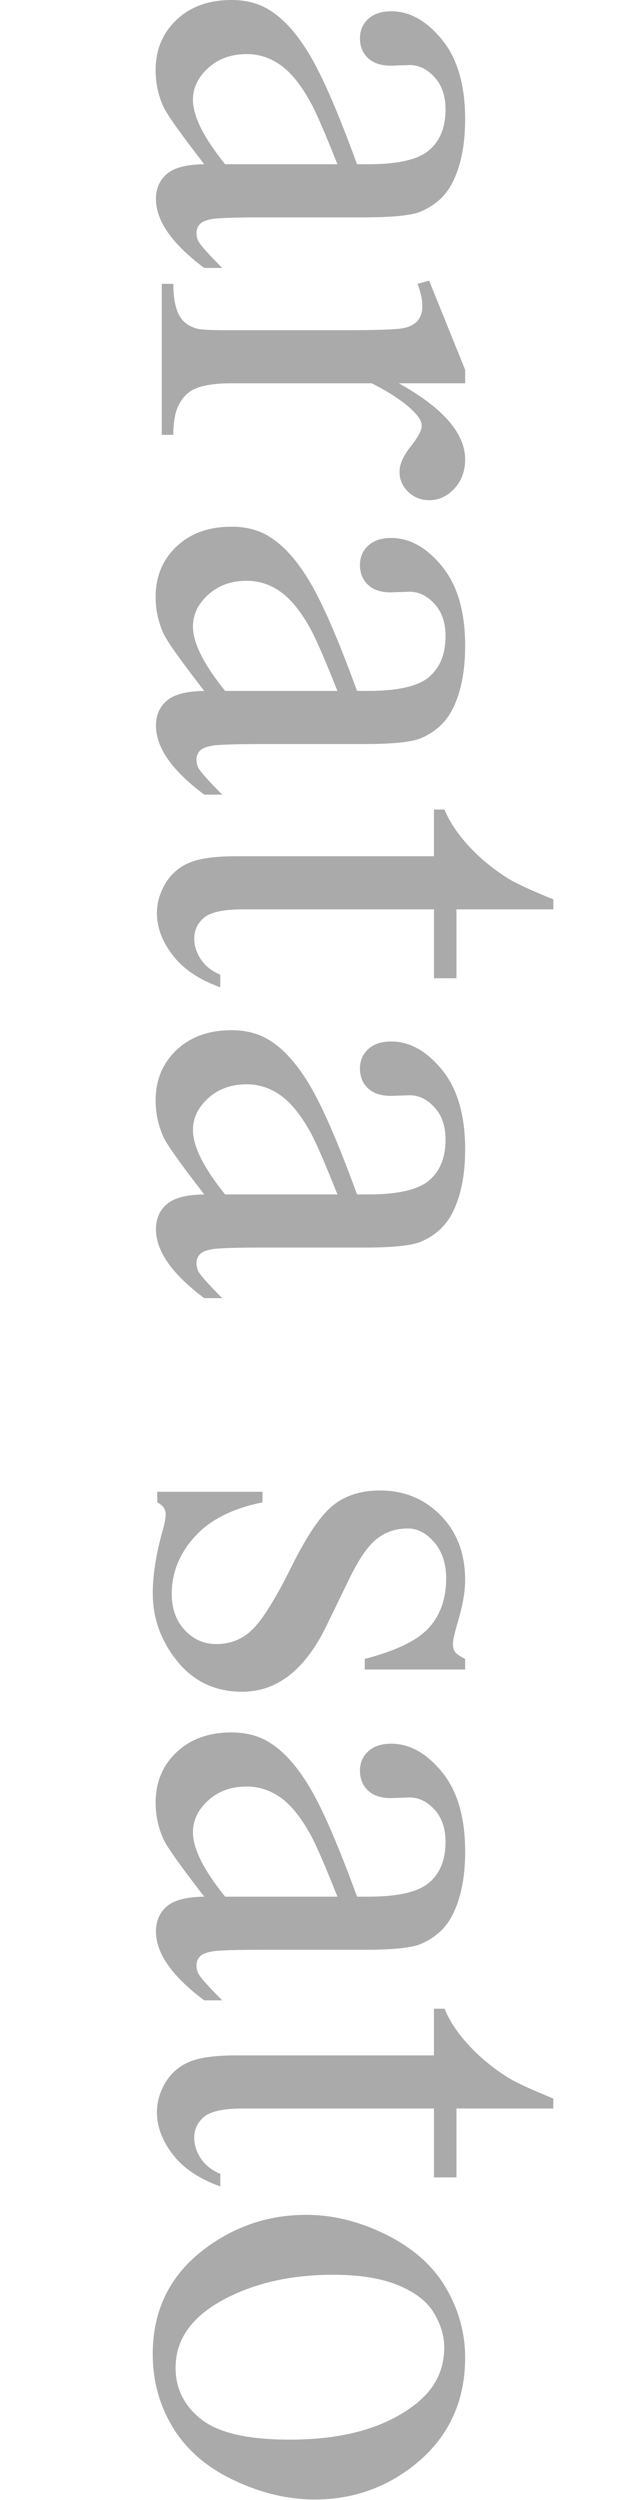
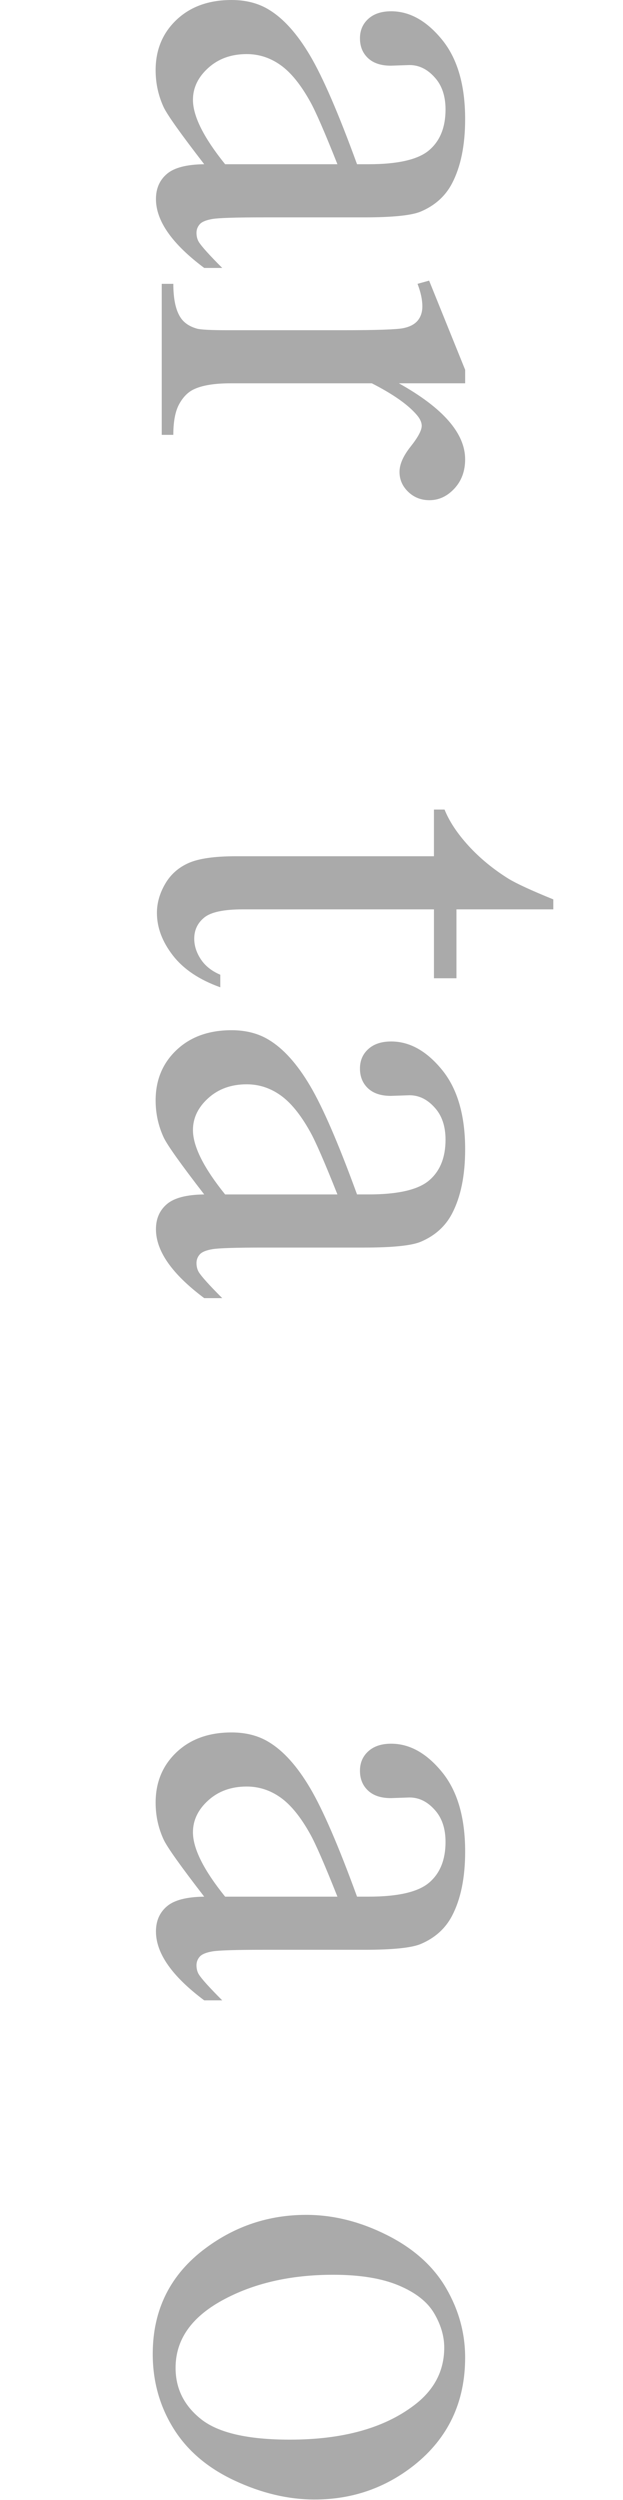
<svg xmlns="http://www.w3.org/2000/svg" version="1.1" id="レイヤー_3" x="0px" y="0px" width="104px" height="417px" viewBox="0 0 104 417" enable-background="new 0 0 104 417" xml:space="preserve">
  <path fill="#AAAAAA" d="M34.09,27.392c-3.903-5.049-6.159-8.219-6.768-9.507c-0.895-1.935-1.343-3.993-1.343-6.178  c0-3.401,1.163-6.204,3.491-8.405C31.798,1.101,34.859,0,38.655,0c2.398,0,4.476,0.537,6.23,1.611  c2.435,1.468,4.727,4.019,6.875,7.654c2.148,3.634,4.762,9.676,7.842,18.127h1.935c4.905,0,8.271-0.779,10.098-2.336  c1.827-1.558,2.739-3.823,2.739-6.794c0-2.257-0.609-4.048-1.826-5.371c-1.218-1.361-2.613-2.041-4.189-2.041l-3.114,0.106  c-1.647,0-2.919-0.421-3.813-1.262c-0.896-0.842-1.343-1.943-1.343-3.303c0-1.325,0.465-2.409,1.396-3.25  C62.413,2.3,63.686,1.88,65.296,1.88c3.079,0,5.908,1.575,8.486,4.728c2.577,3.149,3.866,7.573,3.866,13.267  c0,4.368-0.733,7.949-2.201,10.742c-1.11,2.112-2.848,3.67-5.211,4.673c-1.539,0.646-4.69,0.967-9.452,0.967H44.08  c-4.691,0-7.564,0.09-8.621,0.27c-1.056,0.179-1.764,0.474-2.121,0.886c-0.358,0.411-0.537,0.886-0.537,1.423  c0,0.572,0.125,1.074,0.376,1.504c0.465,0.752,1.772,2.202,3.921,4.352H34.09c-5.371-4.011-8.057-7.842-8.057-11.494  c0-1.755,0.609-3.151,1.826-4.189C29.076,27.965,31.153,27.427,34.09,27.392z M37.581,27.392h18.745  c-2.148-5.407-3.672-8.898-4.565-10.475c-1.576-2.829-3.223-4.853-4.941-6.068c-1.719-1.219-3.599-1.826-5.64-1.826  c-2.578,0-4.718,0.77-6.418,2.31c-1.701,1.539-2.552,3.312-2.552,5.317C32.21,19.371,34,22.952,37.581,27.392z" />
  <path fill="#AAAAAA" d="M77.648,63.934H66.585c7.376,4.117,11.063,8.343,11.063,12.676c0,1.969-0.6,3.599-1.799,4.888  s-2.588,1.935-4.162,1.935c-1.396,0-2.578-0.467-3.545-1.396c-0.968-0.932-1.451-2.041-1.451-3.33c0-1.254,0.619-2.659,1.854-4.216  c1.236-1.558,1.854-2.712,1.854-3.464c0-0.646-0.357-1.343-1.073-2.095c-1.47-1.611-3.886-3.276-7.251-4.995h-23.58  c-2.722,0-4.78,0.34-6.177,1.021c-0.967,0.465-1.772,1.289-2.417,2.472c-0.645,1.182-0.967,2.882-0.967,5.103H27v-25.19h1.934  c0,2.507,0.394,4.368,1.182,5.587c0.572,0.895,1.485,1.521,2.739,1.88c0.608,0.179,2.345,0.269,5.21,0.269h19.067  c5.729,0,9.14-0.117,10.231-0.349c1.093-0.233,1.889-0.663,2.391-1.289c0.501-0.627,0.752-1.406,0.752-2.336  c0-1.11-0.27-2.363-0.806-3.761l1.934-0.536l6.017,14.878v2.251H77.648z" />
-   <path fill="#AAAAAA" d="M34.09,115.246c-3.903-5.049-6.159-8.218-6.768-9.507c-0.895-1.934-1.343-3.993-1.343-6.177  c0-3.402,1.163-6.204,3.491-8.406c2.327-2.202,5.389-3.303,9.185-3.303c2.398,0,4.476,0.537,6.23,1.61  c2.435,1.469,4.727,4.02,6.875,7.654c2.148,3.634,4.762,9.676,7.842,18.127h1.935c4.905,0,8.271-0.779,10.098-2.336  s2.739-3.823,2.739-6.794c0-2.256-0.609-4.047-1.826-5.371c-1.218-1.361-2.613-2.041-4.189-2.041l-3.114,0.107  c-1.647,0-2.919-0.421-3.813-1.263c-0.896-0.842-1.343-1.942-1.343-3.303c0-1.325,0.465-2.409,1.396-3.25  c0.932-0.842,2.203-1.262,3.813-1.262c3.079,0,5.908,1.575,8.486,4.727c2.577,3.15,3.866,7.573,3.866,13.268  c0,4.368-0.733,7.948-2.201,10.742c-1.11,2.111-2.848,3.67-5.211,4.673c-1.539,0.645-4.69,0.967-9.452,0.967H44.08  c-4.691,0-7.564,0.089-8.621,0.269c-1.056,0.18-1.764,0.475-2.121,0.887c-0.358,0.41-0.537,0.886-0.537,1.423  c0,0.571,0.125,1.074,0.376,1.504c0.465,0.752,1.772,2.202,3.921,4.351H34.09c-5.371-4.011-8.057-7.842-8.057-11.494  c0-1.755,0.609-3.15,1.826-4.188C29.076,115.819,31.153,115.281,34.09,115.246z M37.581,115.246h18.745  c-2.148-5.407-3.672-8.897-4.565-10.474c-1.576-2.829-3.223-4.854-4.941-6.069c-1.719-1.218-3.599-1.826-5.64-1.826  c-2.578,0-4.718,0.771-6.418,2.311c-1.701,1.539-2.552,3.312-2.552,5.316C32.21,107.225,34,110.806,37.581,115.246z" />
  <path fill="#AAAAAA" d="M92.366,151.681H76.199v11.493h-3.76v-11.493H40.535c-3.188,0-5.336,0.457-6.445,1.369  c-1.11,0.913-1.665,2.086-1.665,3.519c0,1.182,0.367,2.327,1.101,3.438c0.734,1.109,1.817,1.97,3.25,2.578v2.096  c-3.51-1.254-6.15-3.026-7.922-5.317c-1.773-2.292-2.659-4.655-2.659-7.09c0-1.647,0.456-3.259,1.37-4.834  c0.912-1.576,2.22-2.739,3.92-3.491c1.701-0.752,4.324-1.128,7.869-1.128h33.085v-7.788h1.772c0.787,1.969,2.122,3.983,4.001,6.042  c1.881,2.059,4.109,3.895,6.688,5.505c1.361,0.823,3.85,1.969,7.467,3.438L92.366,151.681L92.366,151.681z" />
  <path fill="#AAAAAA" d="M34.09,199.231c-3.903-5.049-6.159-8.218-6.768-9.507c-0.895-1.935-1.343-3.993-1.343-6.178  c0-3.401,1.163-6.203,3.491-8.405c2.327-2.202,5.389-3.304,9.185-3.304c2.398,0,4.476,0.537,6.23,1.611  c2.435,1.468,4.727,4.019,6.875,7.654c2.148,3.634,4.762,9.676,7.842,18.127h1.935c4.905,0,8.271-0.779,10.098-2.336  c1.827-1.558,2.739-3.823,2.739-6.794c0-2.256-0.609-4.047-1.826-5.371c-1.218-1.361-2.613-2.041-4.189-2.041l-3.114,0.106  c-1.647,0-2.919-0.421-3.813-1.262c-0.896-0.842-1.343-1.943-1.343-3.303c0-1.325,0.465-2.409,1.396-3.25  c0.932-0.842,2.203-1.262,3.813-1.262c3.079,0,5.908,1.574,8.486,4.727c2.577,3.15,3.866,7.573,3.866,13.267  c0,4.368-0.733,7.949-2.201,10.742c-1.11,2.112-2.848,3.67-5.211,4.673c-1.539,0.646-4.69,0.968-9.452,0.968H44.08  c-4.691,0-7.564,0.089-8.621,0.269c-1.056,0.179-1.764,0.474-2.121,0.886c-0.358,0.411-0.537,0.887-0.537,1.423  c0,0.572,0.125,1.074,0.376,1.505c0.465,0.752,1.772,2.201,3.921,4.351H34.09c-5.371-4.011-8.057-7.842-8.057-11.494  c0-1.755,0.609-3.151,1.826-4.188C29.076,199.803,31.153,199.266,34.09,199.231z M37.581,199.231h18.745  c-2.148-5.407-3.672-8.898-4.565-10.475c-1.576-2.828-3.223-4.853-4.941-6.068c-1.719-1.218-3.599-1.826-5.64-1.826  c-2.578,0-4.718,0.77-6.418,2.31c-1.701,1.539-2.552,3.312-2.552,5.317C32.21,191.21,34,194.791,37.581,199.231z" />
-   <path fill="#AAAAAA" d="M77.648,278.475H60.893v-1.772c5.264-1.361,8.844-3.106,10.741-5.237s2.847-4.843,2.847-8.137  c0-2.507-0.662-4.53-1.986-6.068c-1.325-1.54-2.793-2.311-4.404-2.311c-2.006,0-3.725,0.572-5.156,1.719  c-1.469,1.109-3.025,3.365-4.672,6.769l-3.814,7.842c-3.544,7.269-8.217,10.903-14.018,10.903c-4.477,0-8.084-1.692-10.822-5.076  c-2.74-3.384-4.109-7.17-4.109-11.36c0-3.008,0.537-6.444,1.611-10.312c0.357-1.183,0.537-2.148,0.537-2.9  c0-0.824-0.466-1.469-1.396-1.934v-1.772h17.563v1.772c-5.014,1.002-8.791,2.918-11.333,5.747c-2.543,2.827-3.813,5.997-3.813,9.507  c0,2.471,0.726,4.484,2.175,6.042c1.451,1.558,3.196,2.336,5.237,2.336c2.471,0,4.547-0.869,6.23-2.605s3.813-5.202,6.392-10.393  c2.578-5.192,4.904-8.594,6.982-10.205c2.041-1.611,4.618-2.417,7.733-2.417c4.046,0,7.431,1.387,10.151,4.163  c2.721,2.773,4.082,6.365,4.082,10.769c0,1.935-0.412,4.278-1.235,7.036c-0.537,1.826-0.806,3.043-0.806,3.652  c0,0.572,0.125,1.021,0.375,1.343s0.807,0.698,1.666,1.128v1.772H77.648z" />
  <path fill="#AAAAAA" d="M34.09,316.362c-3.903-5.049-6.159-8.218-6.768-9.507c-0.895-1.934-1.343-3.993-1.343-6.177  c0-3.402,1.163-6.204,3.491-8.406c2.327-2.202,5.389-3.303,9.185-3.303c2.398,0,4.476,0.536,6.23,1.61  c2.435,1.468,4.727,4.02,6.875,7.654c2.148,3.634,4.762,9.676,7.842,18.127h1.935c4.905,0,8.271-0.779,10.098-2.336  s2.739-3.823,2.739-6.794c0-2.256-0.609-4.047-1.826-5.371c-1.218-1.361-2.613-2.041-4.189-2.041l-3.114,0.107  c-1.647,0-2.919-0.421-3.813-1.263c-0.896-0.842-1.343-1.942-1.343-3.303c0-1.325,0.465-2.409,1.396-3.25  c0.932-0.842,2.203-1.262,3.813-1.262c3.079,0,5.908,1.575,8.486,4.727c2.577,3.15,3.866,7.573,3.866,13.268  c0,4.368-0.733,7.949-2.201,10.742c-1.11,2.111-2.848,3.67-5.211,4.673c-1.539,0.645-4.69,0.967-9.452,0.967H44.08  c-4.691,0-7.564,0.089-8.621,0.269c-1.056,0.18-1.764,0.475-2.121,0.887c-0.358,0.41-0.537,0.886-0.537,1.423  c0,0.571,0.125,1.074,0.376,1.504c0.465,0.752,1.772,2.202,3.921,4.351H34.09c-5.371-4.011-8.057-7.842-8.057-11.494  c0-1.755,0.609-3.15,1.826-4.188C29.076,316.934,31.153,316.397,34.09,316.362z M37.581,316.362h18.745  c-2.148-5.407-3.672-8.897-4.565-10.474c-1.576-2.829-3.223-4.854-4.941-6.069c-1.719-1.218-3.599-1.826-5.64-1.826  c-2.578,0-4.718,0.771-6.418,2.311c-1.701,1.539-2.552,3.312-2.552,5.316C32.21,308.342,34,311.923,37.581,316.362z" />
-   <path fill="#AAAAAA" d="M92.366,351.697H76.199v11.494h-3.76v-11.494H40.535c-3.188,0-5.336,0.457-6.445,1.37  c-1.11,0.913-1.665,2.085-1.665,3.519c0,1.182,0.367,2.326,1.101,3.438c0.734,1.109,1.817,1.969,3.25,2.578v2.095  c-3.51-1.254-6.15-3.025-7.922-5.316c-1.773-2.292-2.659-4.655-2.659-7.091c0-1.646,0.456-3.259,1.37-4.834  c0.912-1.575,2.22-2.738,3.92-3.49c1.701-0.752,4.324-1.128,7.869-1.128h33.085v-7.788h1.772c0.787,1.969,2.122,3.982,4.001,6.042  c1.881,2.059,4.109,3.894,6.688,5.505c1.361,0.823,3.85,1.969,7.467,3.438L92.366,351.697L92.366,351.697z" />
  <path fill="#AAAAAA" d="M77.648,393.233c0,7.447-2.828,13.428-8.485,17.939c-4.834,3.831-10.386,5.747-16.649,5.747  c-4.405,0-8.863-1.058-13.375-3.17c-4.512-2.112-7.914-5.021-10.205-8.728c-2.291-3.707-3.438-7.834-3.438-12.381  c0-7.412,2.954-13.303,8.862-17.671c4.977-3.688,10.562-5.532,16.758-5.532c4.512,0,8.997,1.119,13.454,3.357  c4.459,2.236,7.752,5.183,9.883,8.835C76.584,385.284,77.648,389.151,77.648,393.233z M74.158,391.568  c0-1.897-0.564-3.805-1.691-5.721c-1.129-1.916-3.107-3.464-5.936-4.646c-2.829-1.182-6.465-1.771-10.903-1.771  c-7.162,0-13.339,1.424-18.53,4.27c-5.192,2.849-7.788,6.599-7.788,11.253c0,3.474,1.432,6.338,4.297,8.595  c2.864,2.256,7.788,3.384,14.771,3.384c8.735,0,15.61-1.88,20.625-5.641C72.439,398.747,74.158,395.508,74.158,391.568z" />
</svg>